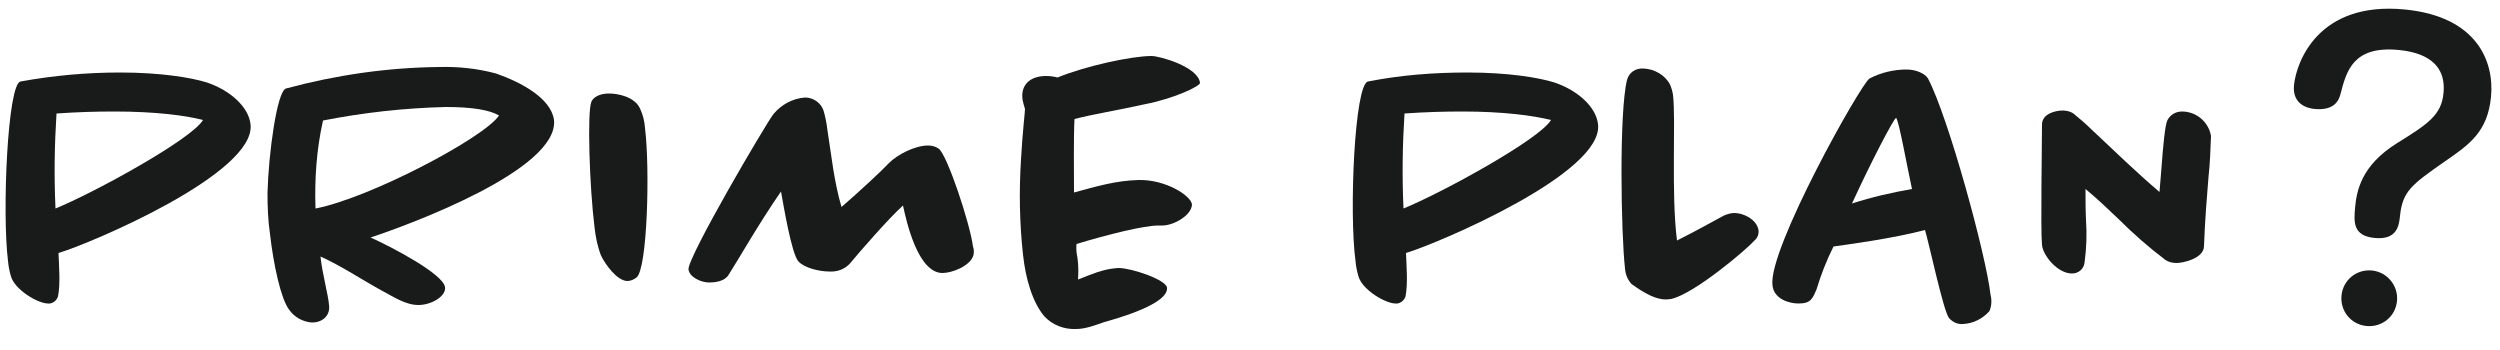
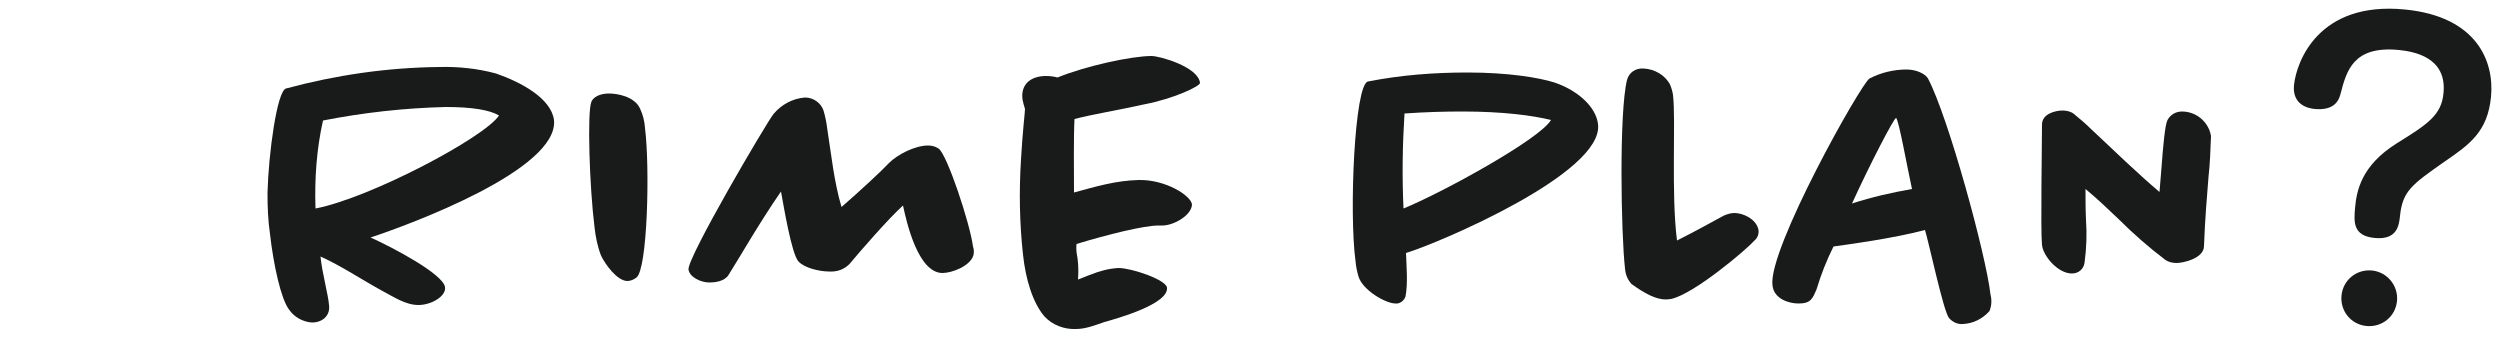
<svg xmlns="http://www.w3.org/2000/svg" version="1.1" id="レイヤー_1" x="0px" y="0px" viewBox="0 0 500 70" style="enable-background:new 0 0 500 70;" xml:space="preserve">
  <style type="text/css">
	.st0{fill:#191A1A;}
</style>
-   <path id="パス_48_5_" class="st0" d="M11.7,50.6c0.1,2.8,0.4,6.1-0.1,8.7c-0.3,0.9-1.2,1.5-2,1.4c-2,0-6.6-2.7-7.4-5.4  c-0.3-1-0.5-2-0.6-3.1c-1.2-9.6-0.1-35.4,2.5-35.9c6.6-1.2,13.2-1.8,19.9-1.8c8.1,0,14.2,1,17.4,2c4.7,1.6,8.3,4.9,8.7,8.3  C51.4,34.6,18.1,48.7,11.7,50.6z M22.9,22.3c-3.5,0-7.4,0.1-11.6,0.4c-0.4,6.3-0.5,12.6-0.2,19c7.6-3.1,27.2-13.8,29.5-17.7  C37.2,23.1,31.1,22.3,22.9,22.3L22.9,22.3z" />
  <path id="パス_49_5_" class="st0" d="M74.1,47.5c4.3,1.9,14.5,7.3,14.9,9.9c0.3,1.8-2.7,3.6-5.3,3.6s-4.9-1.6-7.2-2.8  c-4.2-2.3-8.2-5-12.4-6.9c0.3,3.2,1.6,7.9,1.7,9.7c0.3,2-1.2,3.5-3.4,3.5c-1.8-0.1-3.6-1.1-4.6-2.6c-1.6-2.1-3.1-8.9-3.8-15.1  c-0.4-2.7-0.5-5.4-0.5-8.2c0.2-7.9,1.9-20.4,3.7-20.9c10-2.7,20.3-4.2,30.7-4.3c3.8-0.1,7.6,0.3,11.3,1.3c4.9,1.7,11,4.9,11.6,9.3  C111.8,33.9,82,44.9,74.1,47.5z M89.2,21.4c-8.3,0.2-16.4,1.1-24.6,2.7c-1.3,5.8-1.7,11.7-1.5,17.6C74,39.6,96.9,27.5,99.8,23.1  C98,22,94.4,21.4,89.2,21.4z" />
  <path id="パス_50_5_" class="st0" d="M127.3,55.5c-0.5,0.4-1.2,0.7-1.8,0.7c-2.1,0-4.5-3.4-5.3-5.1c-0.7-1.8-1.1-3.8-1.3-5.7  c-1-8-1.5-23.2-0.6-25.1c0.7-1.4,2.6-1.6,3.5-1.6c1.7,0,5.1,0.6,6.2,3c0.6,1.3,0.9,2.5,1,3.9C130,33.6,129.5,53.8,127.3,55.5z" />
  <path id="パス_51_5_" class="st0" d="M194.7,51c-0.6,2.2-4.3,3.6-6.2,3.6c-4.9,0-7.2-10.2-7.9-13.5c-2.8,2.5-8.8,9.4-10.7,11.7  c-1.1,1.1-2.5,1.6-4.1,1.5c-1.9,0-4.9-0.7-6.1-2c-1.4-1.5-3-11.3-3.5-14c-4.3,6.2-8.4,13.4-10.5,16.7c-0.8,1.3-2.8,1.5-3.8,1.5  c-1.8,0-4-1.1-4.2-2.6c-0.3-2.3,15.5-29.2,17-31.1c1.6-1.9,3.8-3.1,6.3-3.3c1.7,0,3.2,1.1,3.7,2.6c0.3,1,0.6,2.3,0.8,4  c0.8,5.1,1.3,10.2,2.8,15.3c3.8-3.3,8-7.2,9.5-8.8c1.7-1.7,5.2-3.5,7.8-3.5c0.8,0,1.5,0.2,2.1,0.6c1.7,1.1,6.3,15,6.9,19.6  C194.8,49.8,194.8,50.5,194.7,51z" />
  <path id="パス_52_5_" class="st0" d="M228.7,20.9c-4.9,1.1-10.4,2-13.8,2.9c-0.2,3.6-0.1,10.9-0.1,14.7c4.4-1.2,8.4-2.4,13-2.5  c5.3-0.1,10.4,3.1,10.6,4.9c-0.1,2.2-3.7,4.2-5.9,4.2h-0.8c-2.9,0-10.2,1.8-16.4,3.7c-0.1,1,0,1.8,0.2,2.8c0.2,1.5,0.2,2.9,0.1,4.3  c0.9-0.3,1.7-0.7,2.6-1c1.7-0.7,3.6-1.2,5.5-1.3c2.6,0,9.4,2.3,9.7,3.9c0.4,3.3-10,6.2-12.5,6.9c-1.8,0.6-3.7,1.4-5.7,1.4  c-2.4,0.1-4.7-0.8-6.3-2.5c-2.4-2.8-3.8-7.6-4.3-12.4c-0.7-6.3-0.8-12.7-0.4-19c0.3-5.4,0.8-9.5,0.8-10.1c-0.2-0.7-0.4-1.3-0.5-1.9  c-0.4-3,1.6-4.7,4.7-4.7c0.8,0,1.6,0.1,2.3,0.3c5.6-2.3,14.8-4.3,18.8-4.3c1.7,0,9.4,2.2,9.7,5.4C240,17.2,235,19.7,228.7,20.9z" />
  <path id="パス_53_5_" class="st0" d="M281.2,50.6c0.1,2.8,0.4,6.1-0.1,8.7c-0.3,0.9-1.2,1.5-2,1.4c-2,0-6.6-2.7-7.4-5.4  c-0.3-1-0.5-2-0.6-3.1c-1.3-9.6-0.2-35.4,2.5-35.9c6.6-1.3,13.2-1.8,19.9-1.8c8.1,0,14.2,1,17.4,2c4.7,1.6,8.3,4.9,8.7,8.3  C320.9,34.6,287.5,48.7,281.2,50.6z M292.5,22.3c-3.5,0-7.4,0.1-11.6,0.4c-0.4,6.3-0.5,12.6-0.2,19c7.6-3.1,27.2-13.8,29.5-17.7  C306.6,23.1,300.6,22.3,292.5,22.3L292.5,22.3z" />
  <path id="パス_54_5_" class="st0" d="M350.9,48.1c-1.7,1.9-12.1,10.7-16.7,11.7c-0.3,0-0.7,0.1-1,0.1c-2.1,0-4.4-1.3-6.9-3.1  c-0.8-0.9-1.2-1.9-1.3-3.1c-0.8-7-1.2-31.3,0.4-37.7c0.4-1.5,1.7-2.4,3.3-2.3c2.2,0.1,4.3,1.3,5.3,3.2c0.3,0.7,0.5,1.4,0.6,2.1  c0.6,5-0.4,19.7,0.8,29.1c3.8-1.9,7.7-4.1,9.4-5c0.7-0.3,1.4-0.5,2.1-0.5c1.7,0,4.4,1.2,4.8,3.4C351.8,46.8,351.5,47.6,350.9,48.1z" />
  <path id="パス_55_5_" class="st0" d="M397.9,62.2c-1.4,1.6-3.3,2.5-5.3,2.6c-1.1,0.1-2.1-0.4-2.8-1.2c-1.1-1.3-4-15-4.8-17.6  c-6.4,1.7-15.5,2.9-18.3,3.3c-1.4,2.8-2.5,5.6-3.4,8.6c-0.8,1.8-1.1,2.8-3.6,2.8c-1.9,0-4.9-0.9-5.2-3.6c-1-7.1,17.7-40.4,19.4-41.4  c2.3-1.2,4.9-1.8,7.4-1.8c1.9,0,3.7,0.8,4.3,1.8c4.1,7.8,11.6,35.3,12.5,43.2C398.4,60.1,398.3,61.2,397.9,62.2z M379.2,23.6  c-0.4,0-5.1,9-8.8,17.1c4-1.3,8-2.2,12-2.9C381.5,33.8,379.7,23.6,379.2,23.6L379.2,23.6z" />
  <path id="パス_56_5_" class="st0" d="M441.7,35.4c-0.3,3.7-0.7,8.4-0.9,13.8c0,2.5-4.2,3.4-5.5,3.4c-0.8,0-1.6-0.2-2.2-0.6  c-3.3-2.5-6.4-5.2-9.4-8.2c-2.1-2-4.3-4.1-6.6-6c0,1.9,0,4.1,0.1,6.2c0.2,2.8,0.1,5.7-0.3,8.6c-0.2,1.3-1.3,2.1-2.5,2.1  c-2.9,0-5.8-3.6-6-5.7c-0.3-2.9,0-19.8,0-24.1c0-2.2,2.8-2.8,4.1-2.8c0.8,0,1.7,0.2,2.3,0.7c1.2,1,2.3,1.9,3.4,3  c4.6,4.3,9,8.6,13.7,12.6c0.1-1.7,0.3-3.2,0.4-4.9c0.3-4.1,0.7-8.6,1.2-9.5c0.6-1.1,1.7-1.7,2.9-1.7c2.8,0,5.3,2,5.8,4.9  C442.1,30,442,32.7,441.7,35.4z" />
  <g>
    <path class="st0" d="M475,47.6c-4.5-0.4-4.2-3.3-4-5.9c0.3-3.6,1.3-8.6,8.3-13c6.1-3.8,9-5.6,9.4-10.1c0.7-7.2-6-8.3-8.9-8.6   c-9.2-0.9-10.5,4.2-11.7,8.8c-0.4,1.6-1.5,3.3-5.1,3c-1.3-0.1-4.6-0.8-4.2-4.8c0.5-4.7,4.9-16.8,22.2-15.1   c14.3,1.4,17.9,10.3,17.2,17.5c-0.7,7-4.3,9.5-9.4,13c-6.4,4.5-8.3,5.8-8.8,10.8C479.8,45,479.5,48,475,47.6z M479.4,60.2   c-0.3,3.1-3,5.3-6.1,5c-3.1-0.3-5.3-3-5-6.1c0.3-3.1,3-5.3,6.1-5C477.4,54.4,479.7,57.1,479.4,60.2z" />
  </g>
</svg>